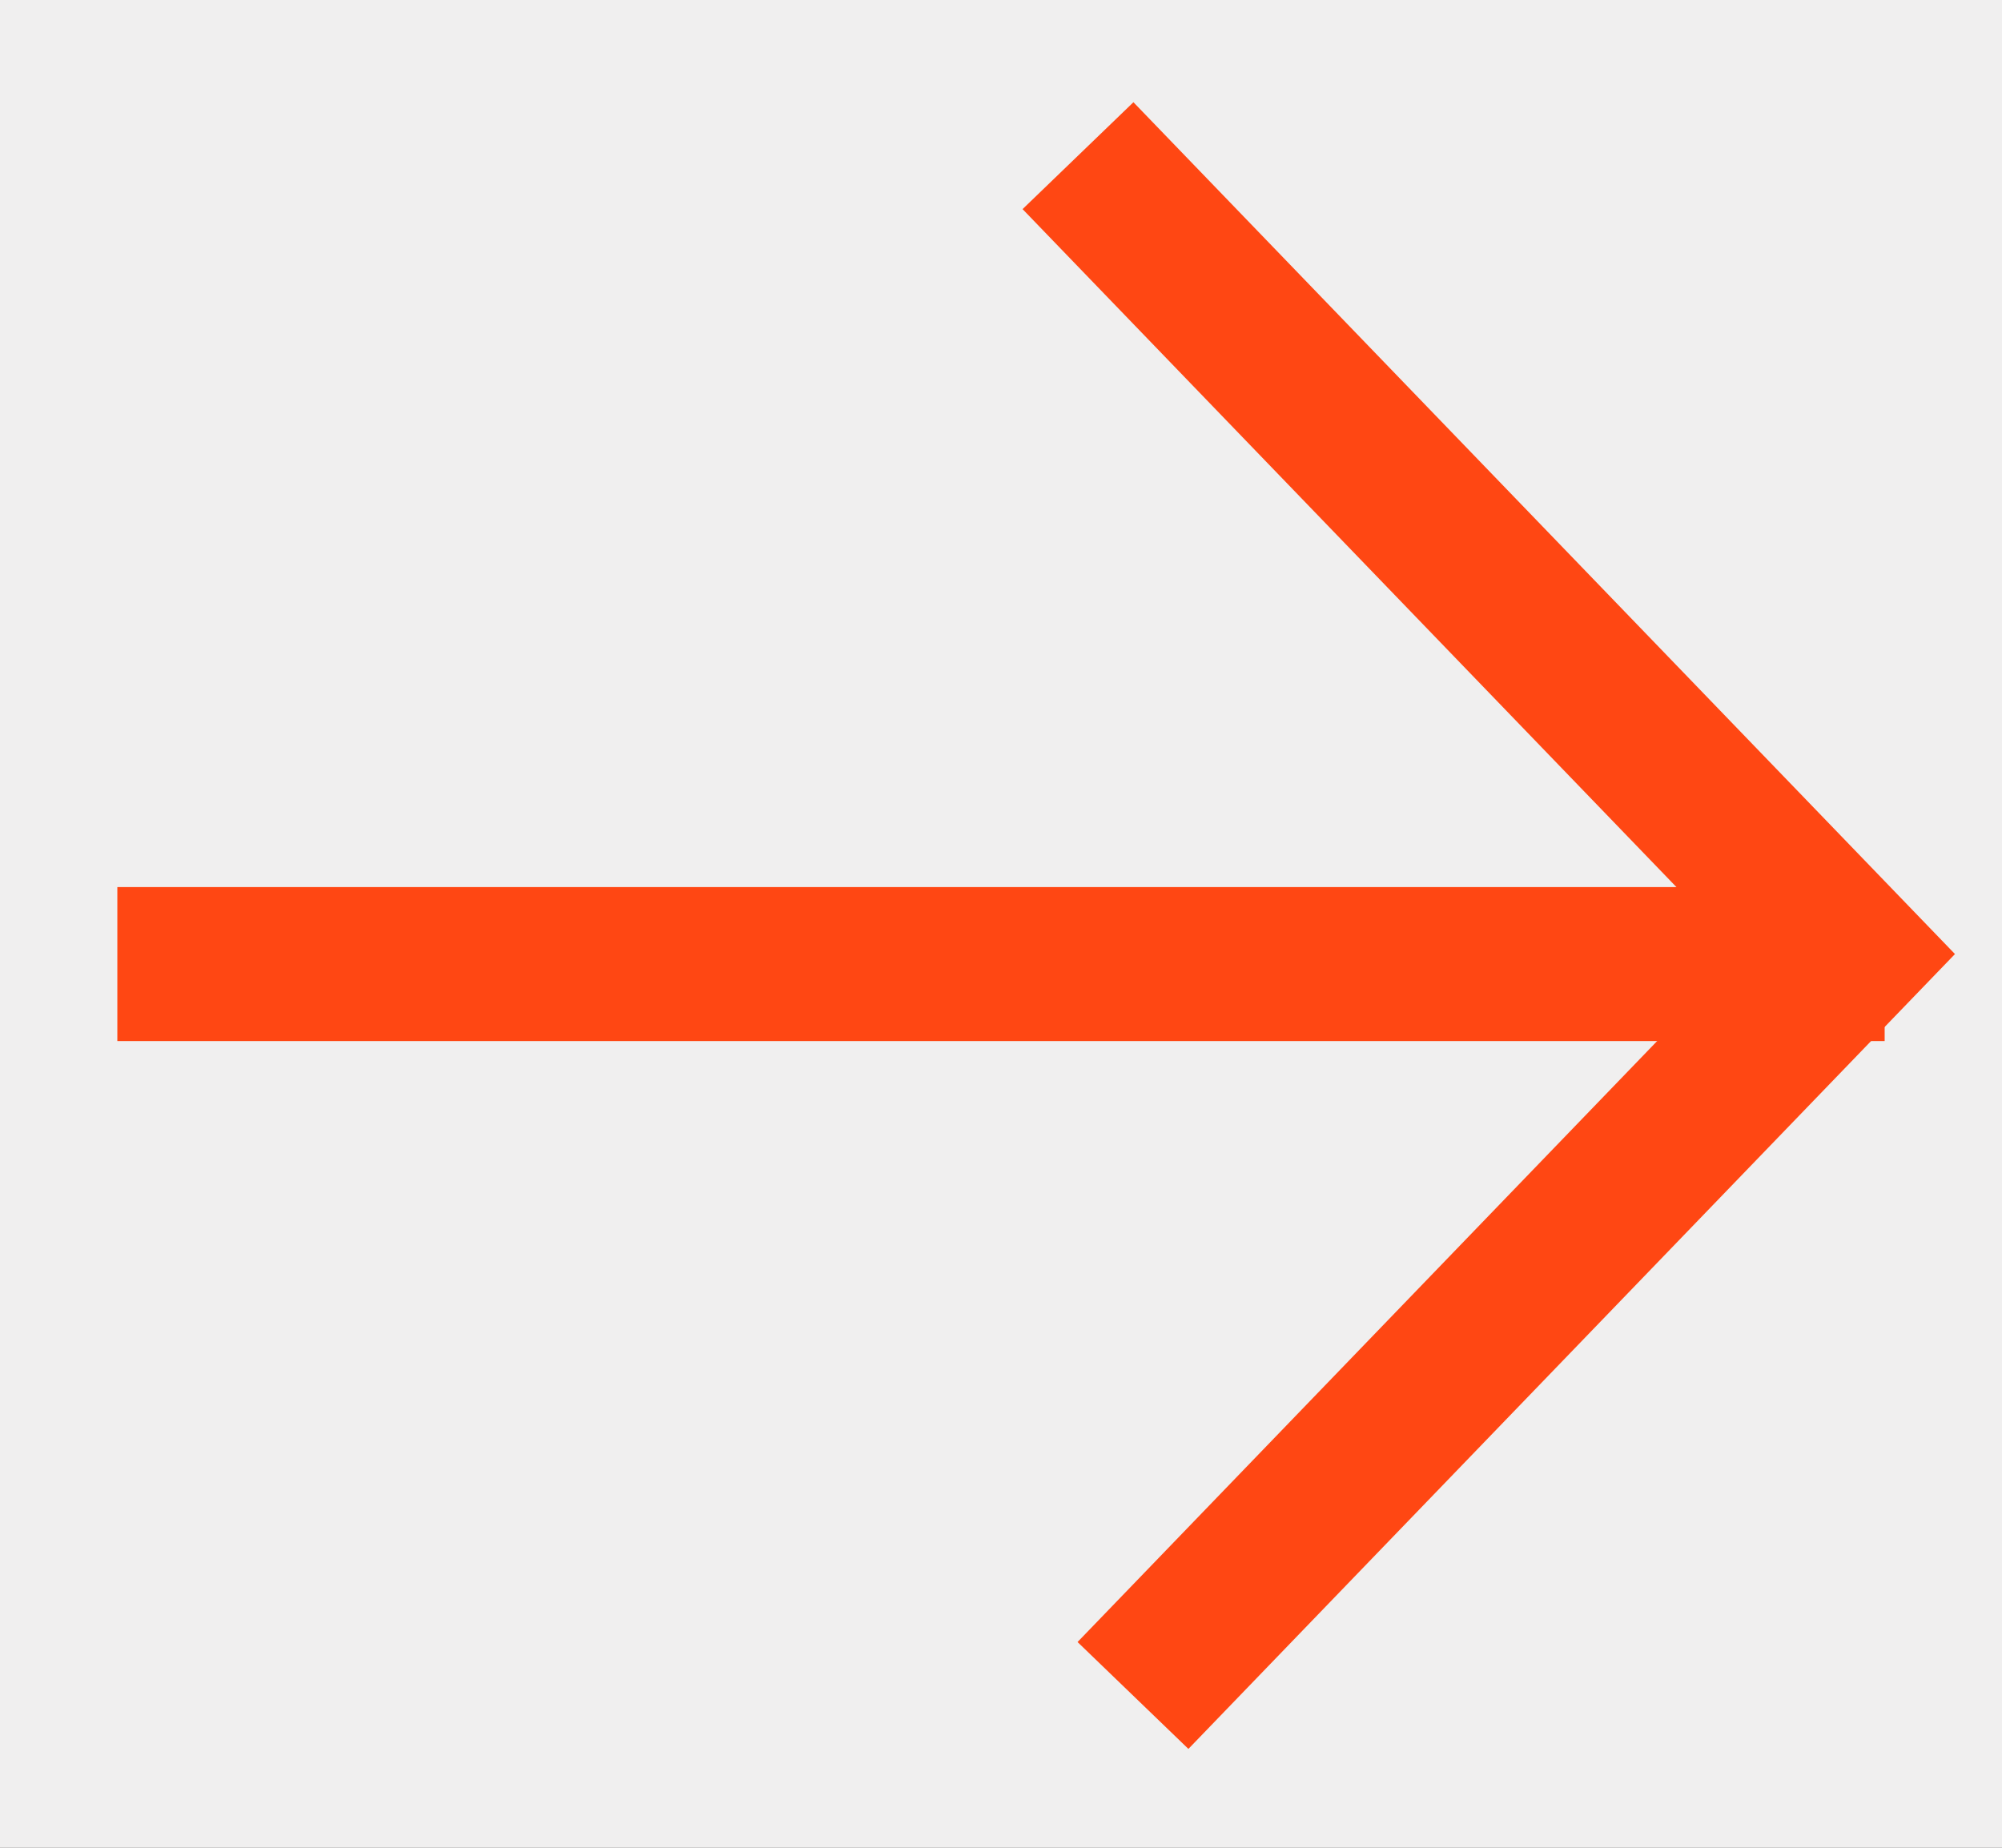
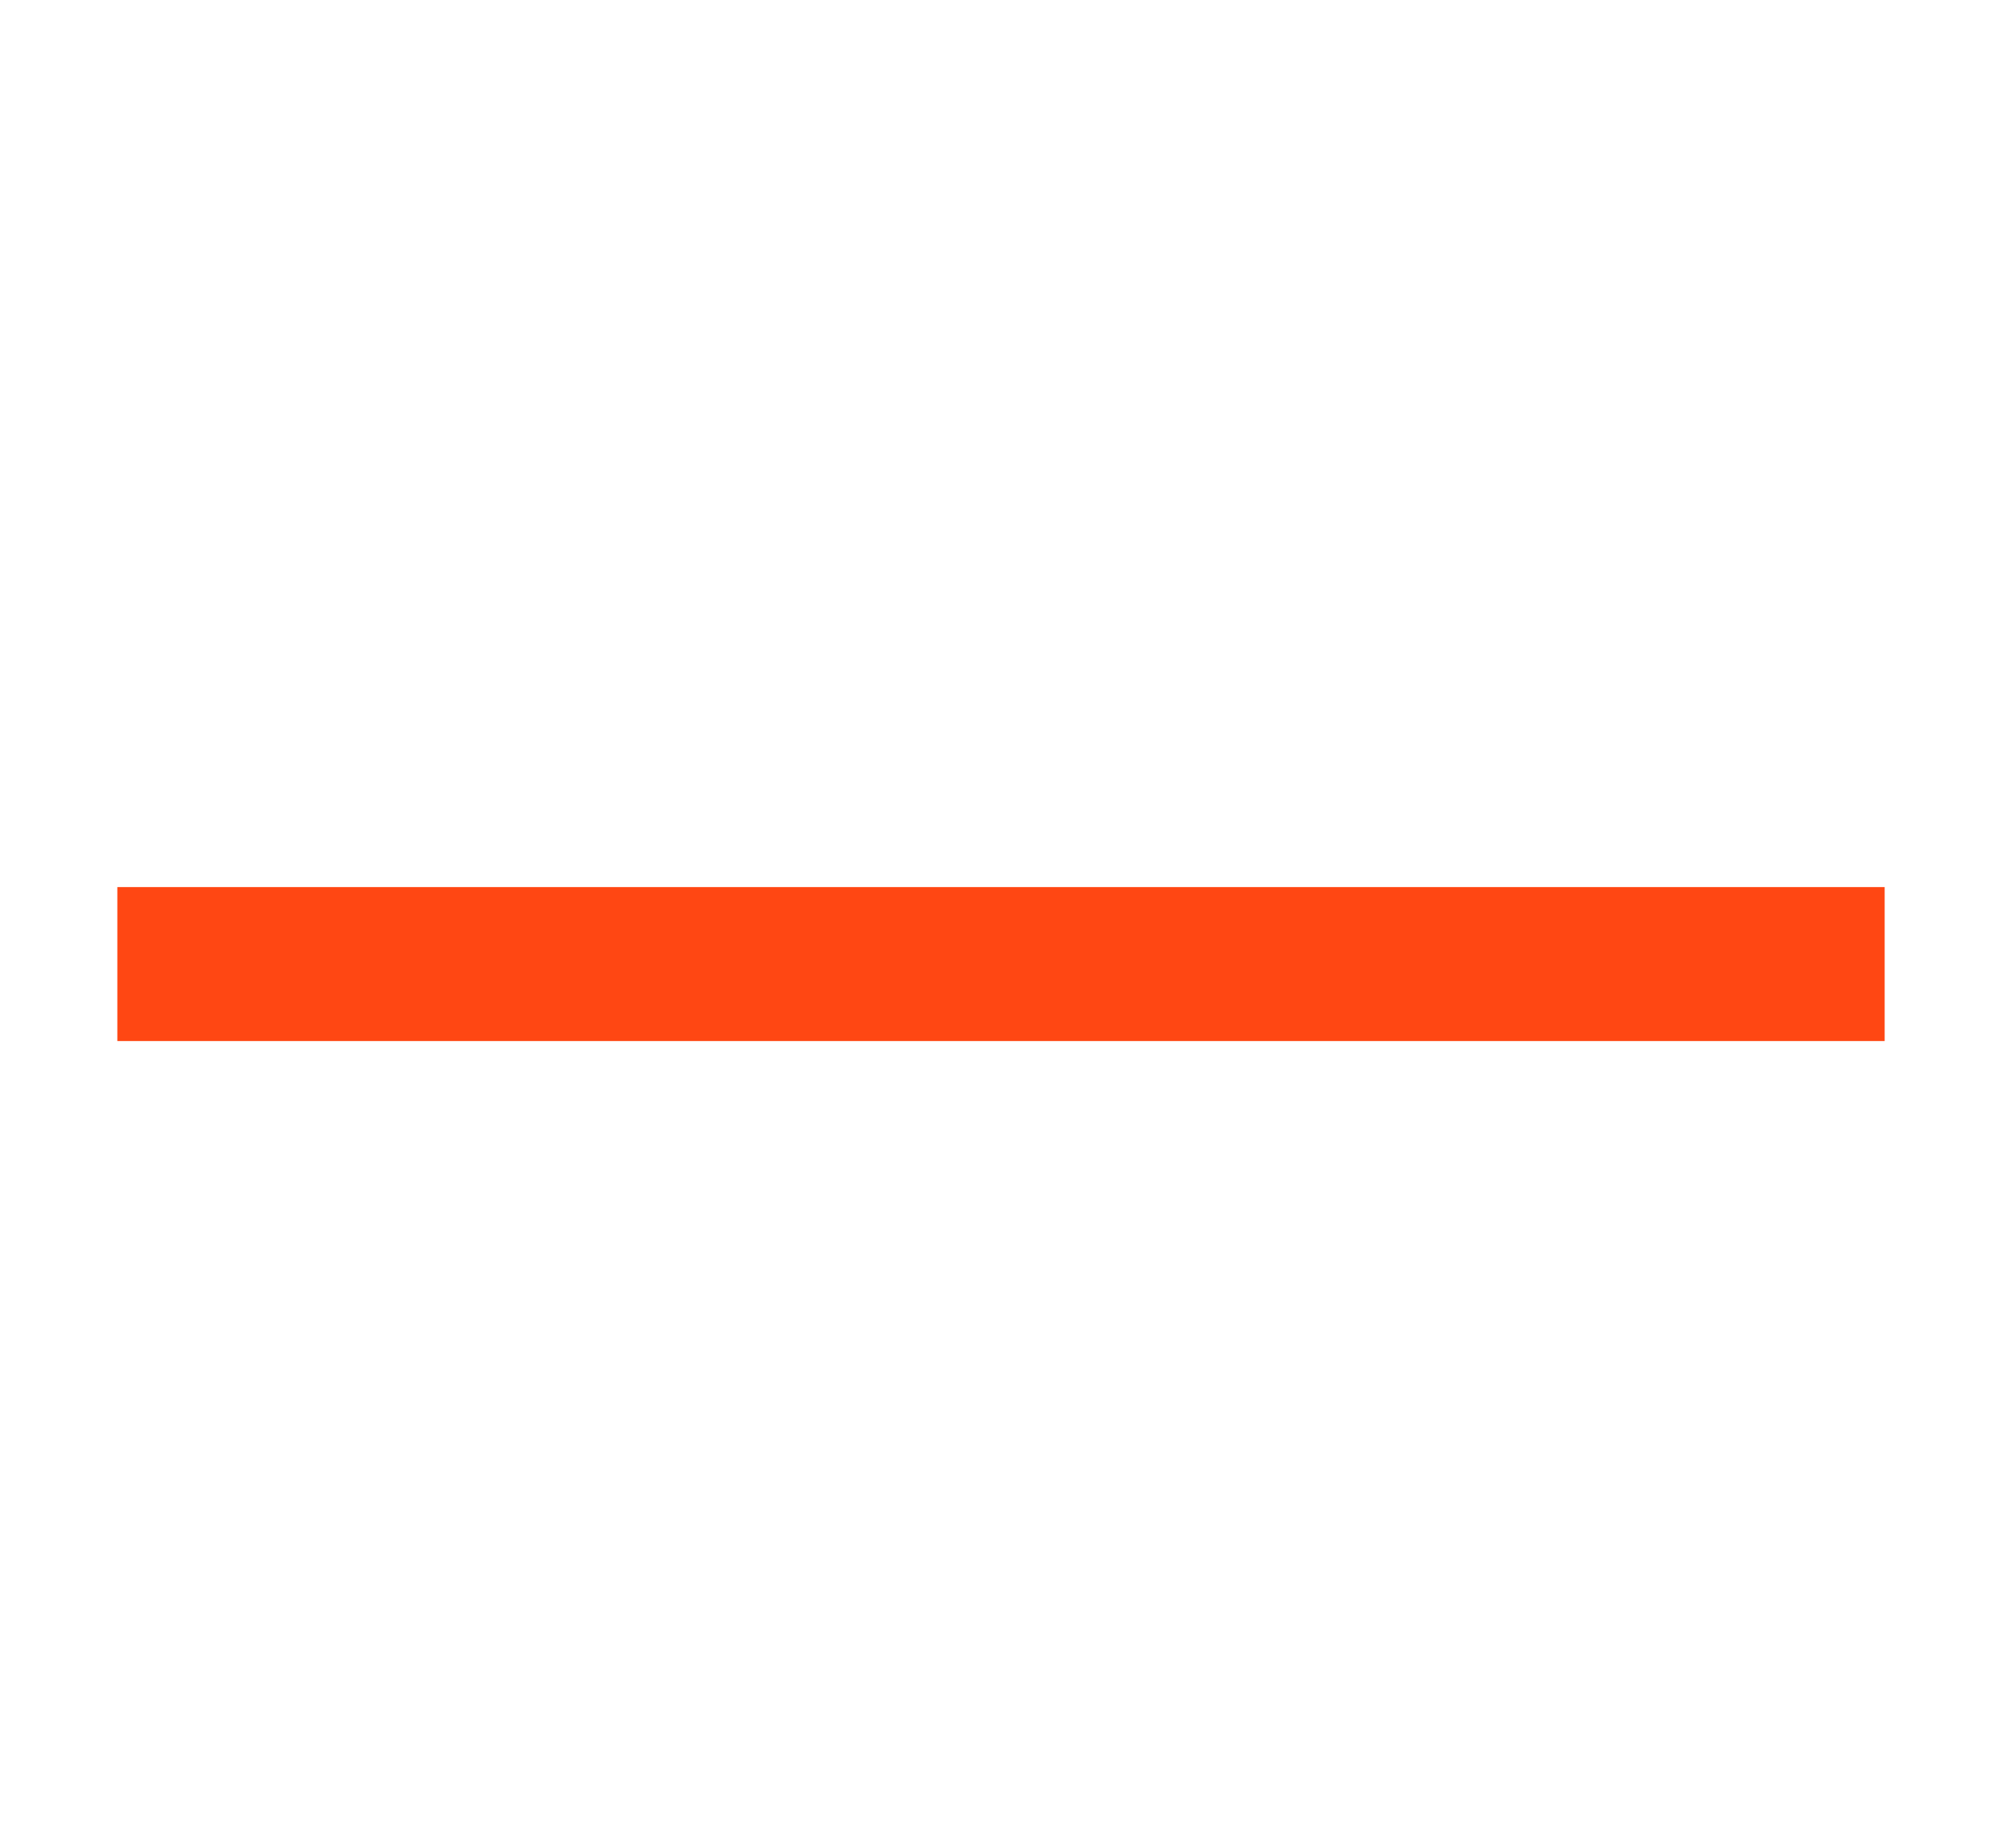
<svg xmlns="http://www.w3.org/2000/svg" xmlns:xlink="http://www.w3.org/1999/xlink" width="13" height="12">
  <defs>
    <filter x="-6.1%" y="-2%" width="112.1%" height="108.2%" filterUnits="objectBoundingBox" id="a">
      <feOffset dy="15" in="SourceAlpha" result="shadowOffsetOuter1" />
      <feGaussianBlur stdDeviation="5.5" in="shadowOffsetOuter1" result="shadowBlurOuter1" />
      <feColorMatrix values="0 0 0 0 0 0 0 0 0 0 0 0 0 0 0 0 0 0 0.152 0" in="shadowBlurOuter1" />
    </filter>
-     <path id="b" d="M0 0h396v637H0z" />
  </defs>
  <g fill="none" fill-rule="evenodd">
    <g transform="translate(-333 -28)">
      <use fill="#000" filter="url(#a)" xlink:href="#b" />
      <use fill="#F0EFEF" xlink:href="#b" />
    </g>
    <g stroke="#FF4713">
-       <path d="M7 1.011l5 5.185-4.643 4.815" />
      <path stroke-linecap="square" d="M11.738 6.261H1.262" />
    </g>
  </g>
</svg>